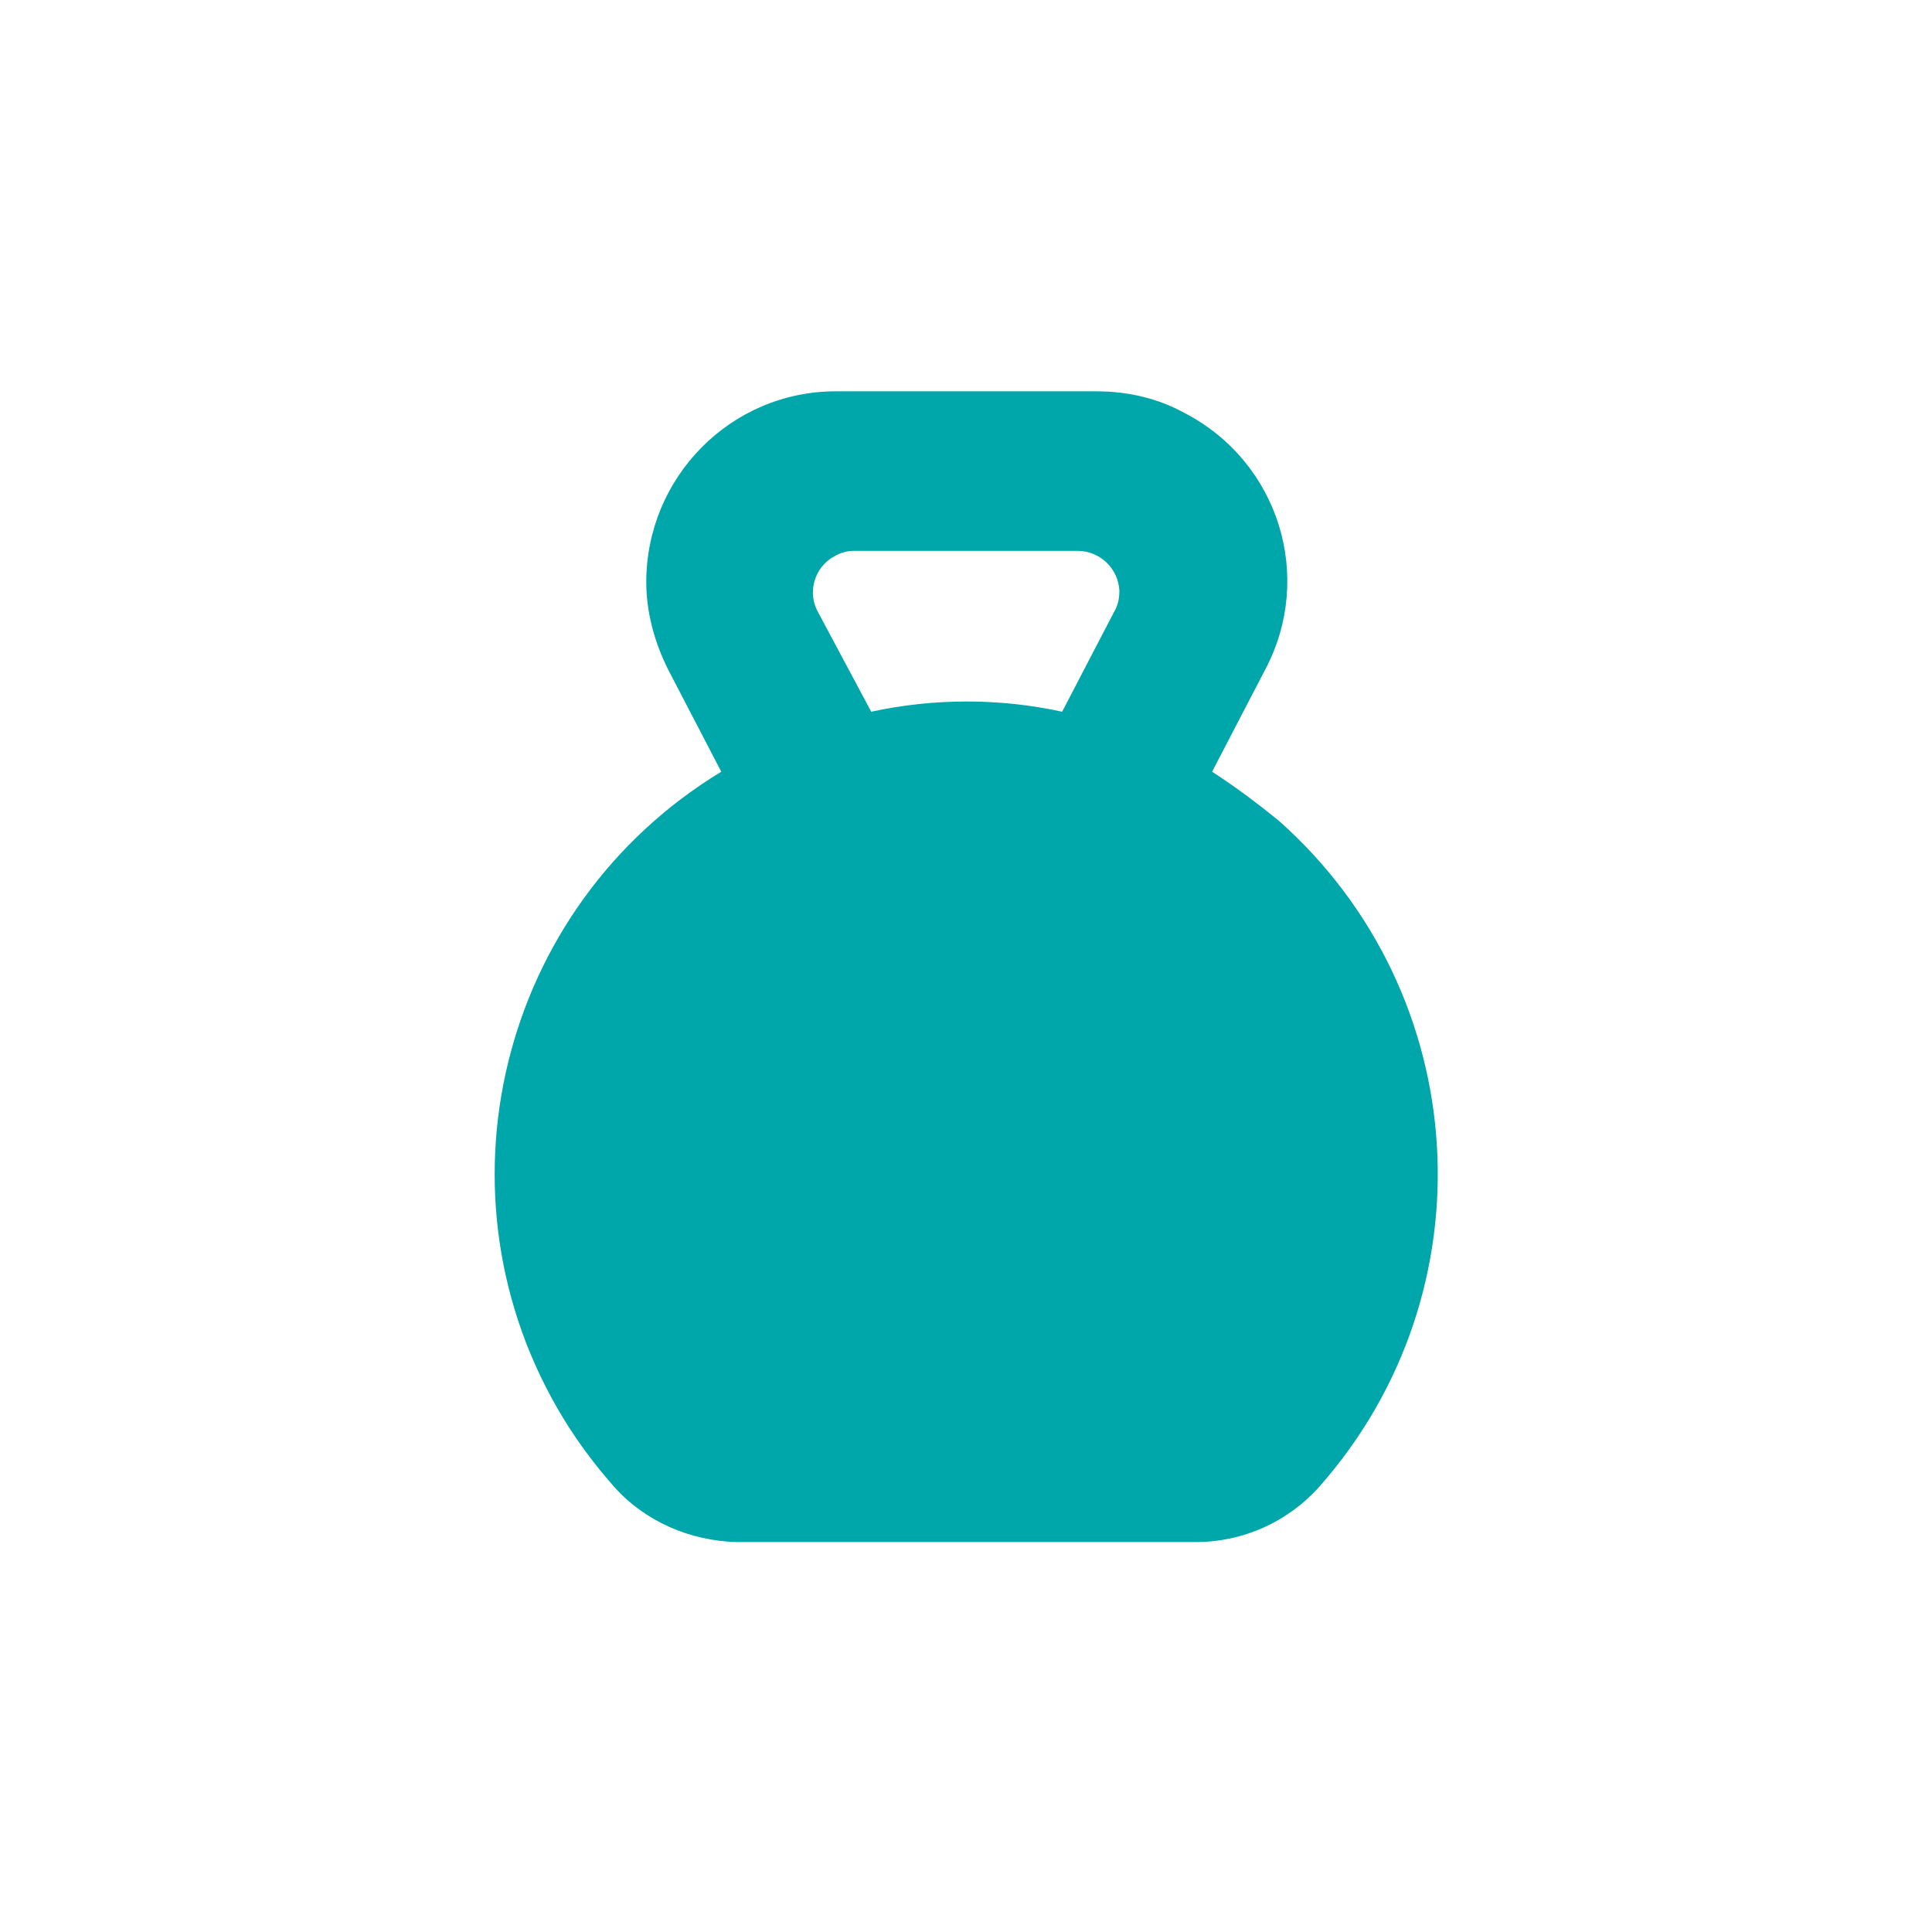
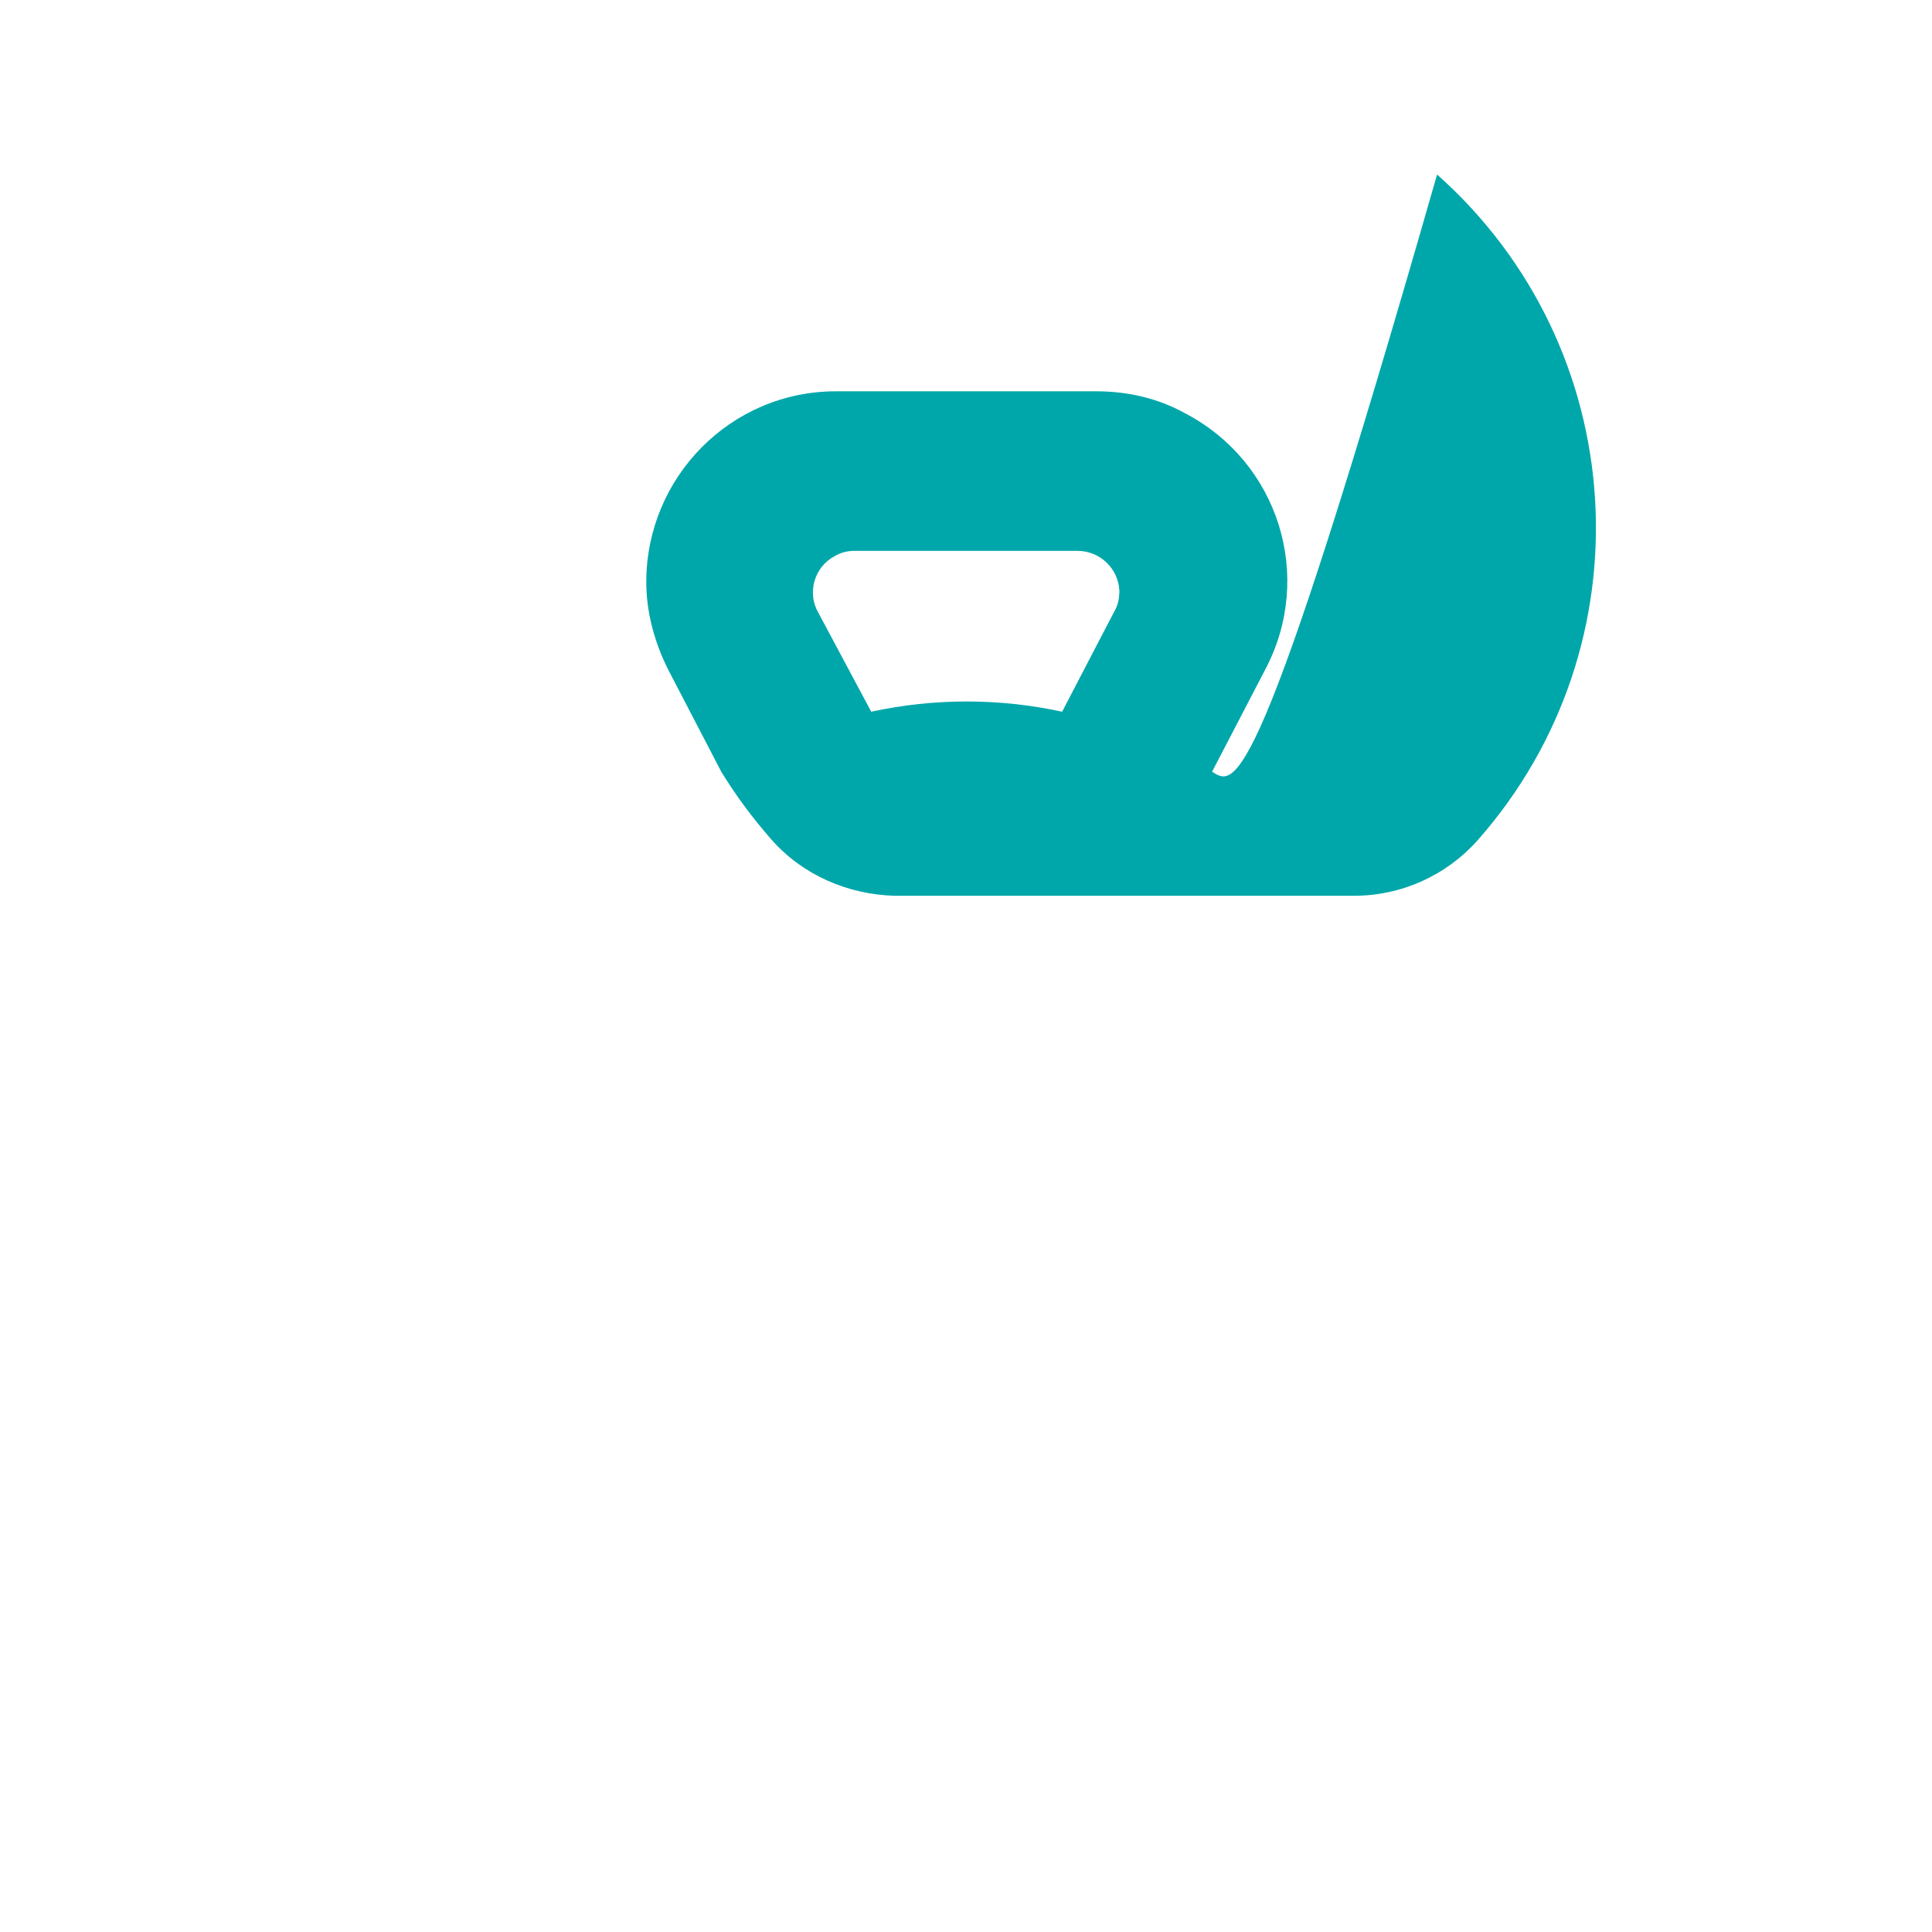
<svg xmlns="http://www.w3.org/2000/svg" version="1.1" id="Camada_1" x="0px" y="0px" viewBox="0 0 141.7 141.7" style="enable-background:new 0 0 141.7 141.7;" xml:space="preserve">
  <style type="text/css">
	.st0{fill:#00A7AA;}
</style>
  <title>Icones</title>
-   <path class="st0" d="M88.9,56.6l3.9-7.5c3.6-6.8,1-15.2-5.9-18.8c-2-1.1-4.2-1.6-6.5-1.6H61.3c-7.7,0-13.9,6.3-13.9,14  c0,2.2,0.6,4.4,1.6,6.4l3.9,7.5C36.6,66.5,31.4,87.7,41.3,104c1.1,1.8,2.3,3.4,3.7,5c2.3,2.6,5.6,4,9,4.1h33.7  c3.5,0,6.8-1.5,9.1-4.1c12.6-14.3,11.3-36.1-3-48.8C92.2,58.9,90.6,57.7,88.9,56.6L88.9,56.6z M81.7,44.9l-3.8,7.3  c-4.6-1-9.4-1-14,0L60,44.9c-0.8-1.4-0.3-3.3,1.2-4.1c0.5-0.3,1-0.4,1.5-0.4H79c1.7,0,3,1.3,3.1,2.9C82.1,43.9,82,44.4,81.7,44.9  L81.7,44.9z" />
+   <path class="st0" d="M88.9,56.6l3.9-7.5c3.6-6.8,1-15.2-5.9-18.8c-2-1.1-4.2-1.6-6.5-1.6H61.3c-7.7,0-13.9,6.3-13.9,14  c0,2.2,0.6,4.4,1.6,6.4l3.9,7.5c1.1,1.8,2.3,3.4,3.7,5c2.3,2.6,5.6,4,9,4.1h33.7  c3.5,0,6.8-1.5,9.1-4.1c12.6-14.3,11.3-36.1-3-48.8C92.2,58.9,90.6,57.7,88.9,56.6L88.9,56.6z M81.7,44.9l-3.8,7.3  c-4.6-1-9.4-1-14,0L60,44.9c-0.8-1.4-0.3-3.3,1.2-4.1c0.5-0.3,1-0.4,1.5-0.4H79c1.7,0,3,1.3,3.1,2.9C82.1,43.9,82,44.4,81.7,44.9  L81.7,44.9z" />
</svg>